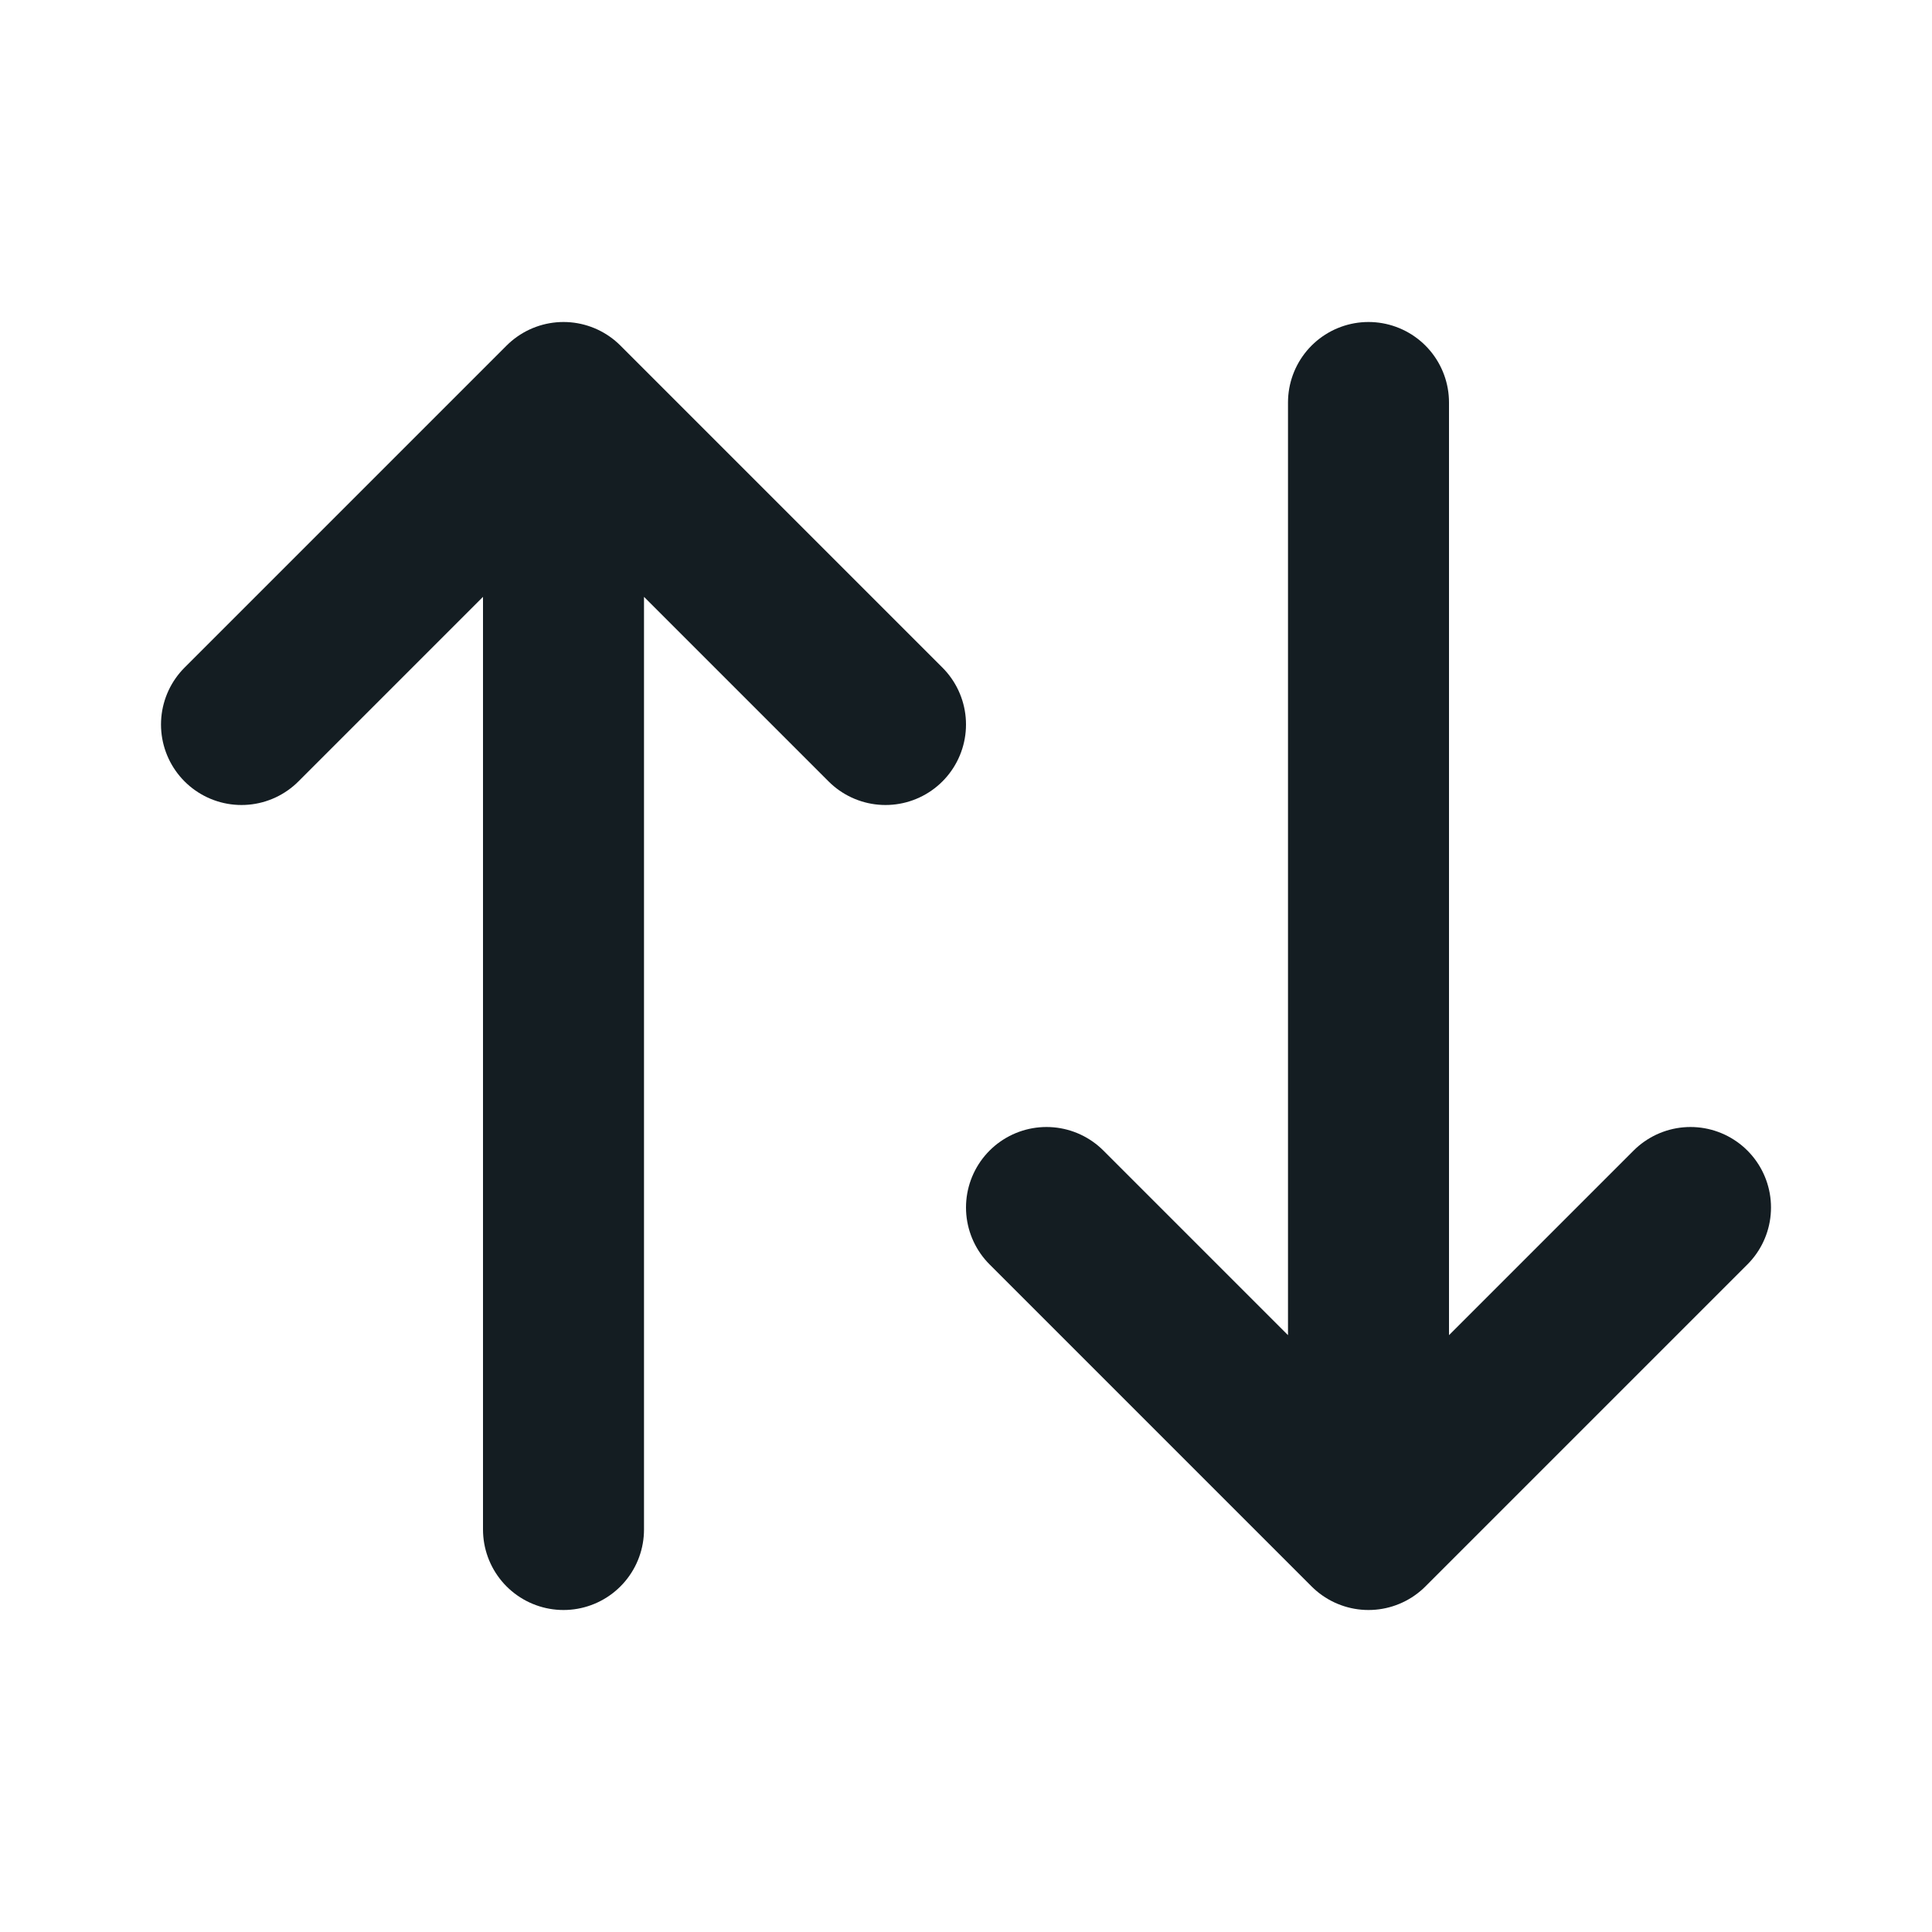
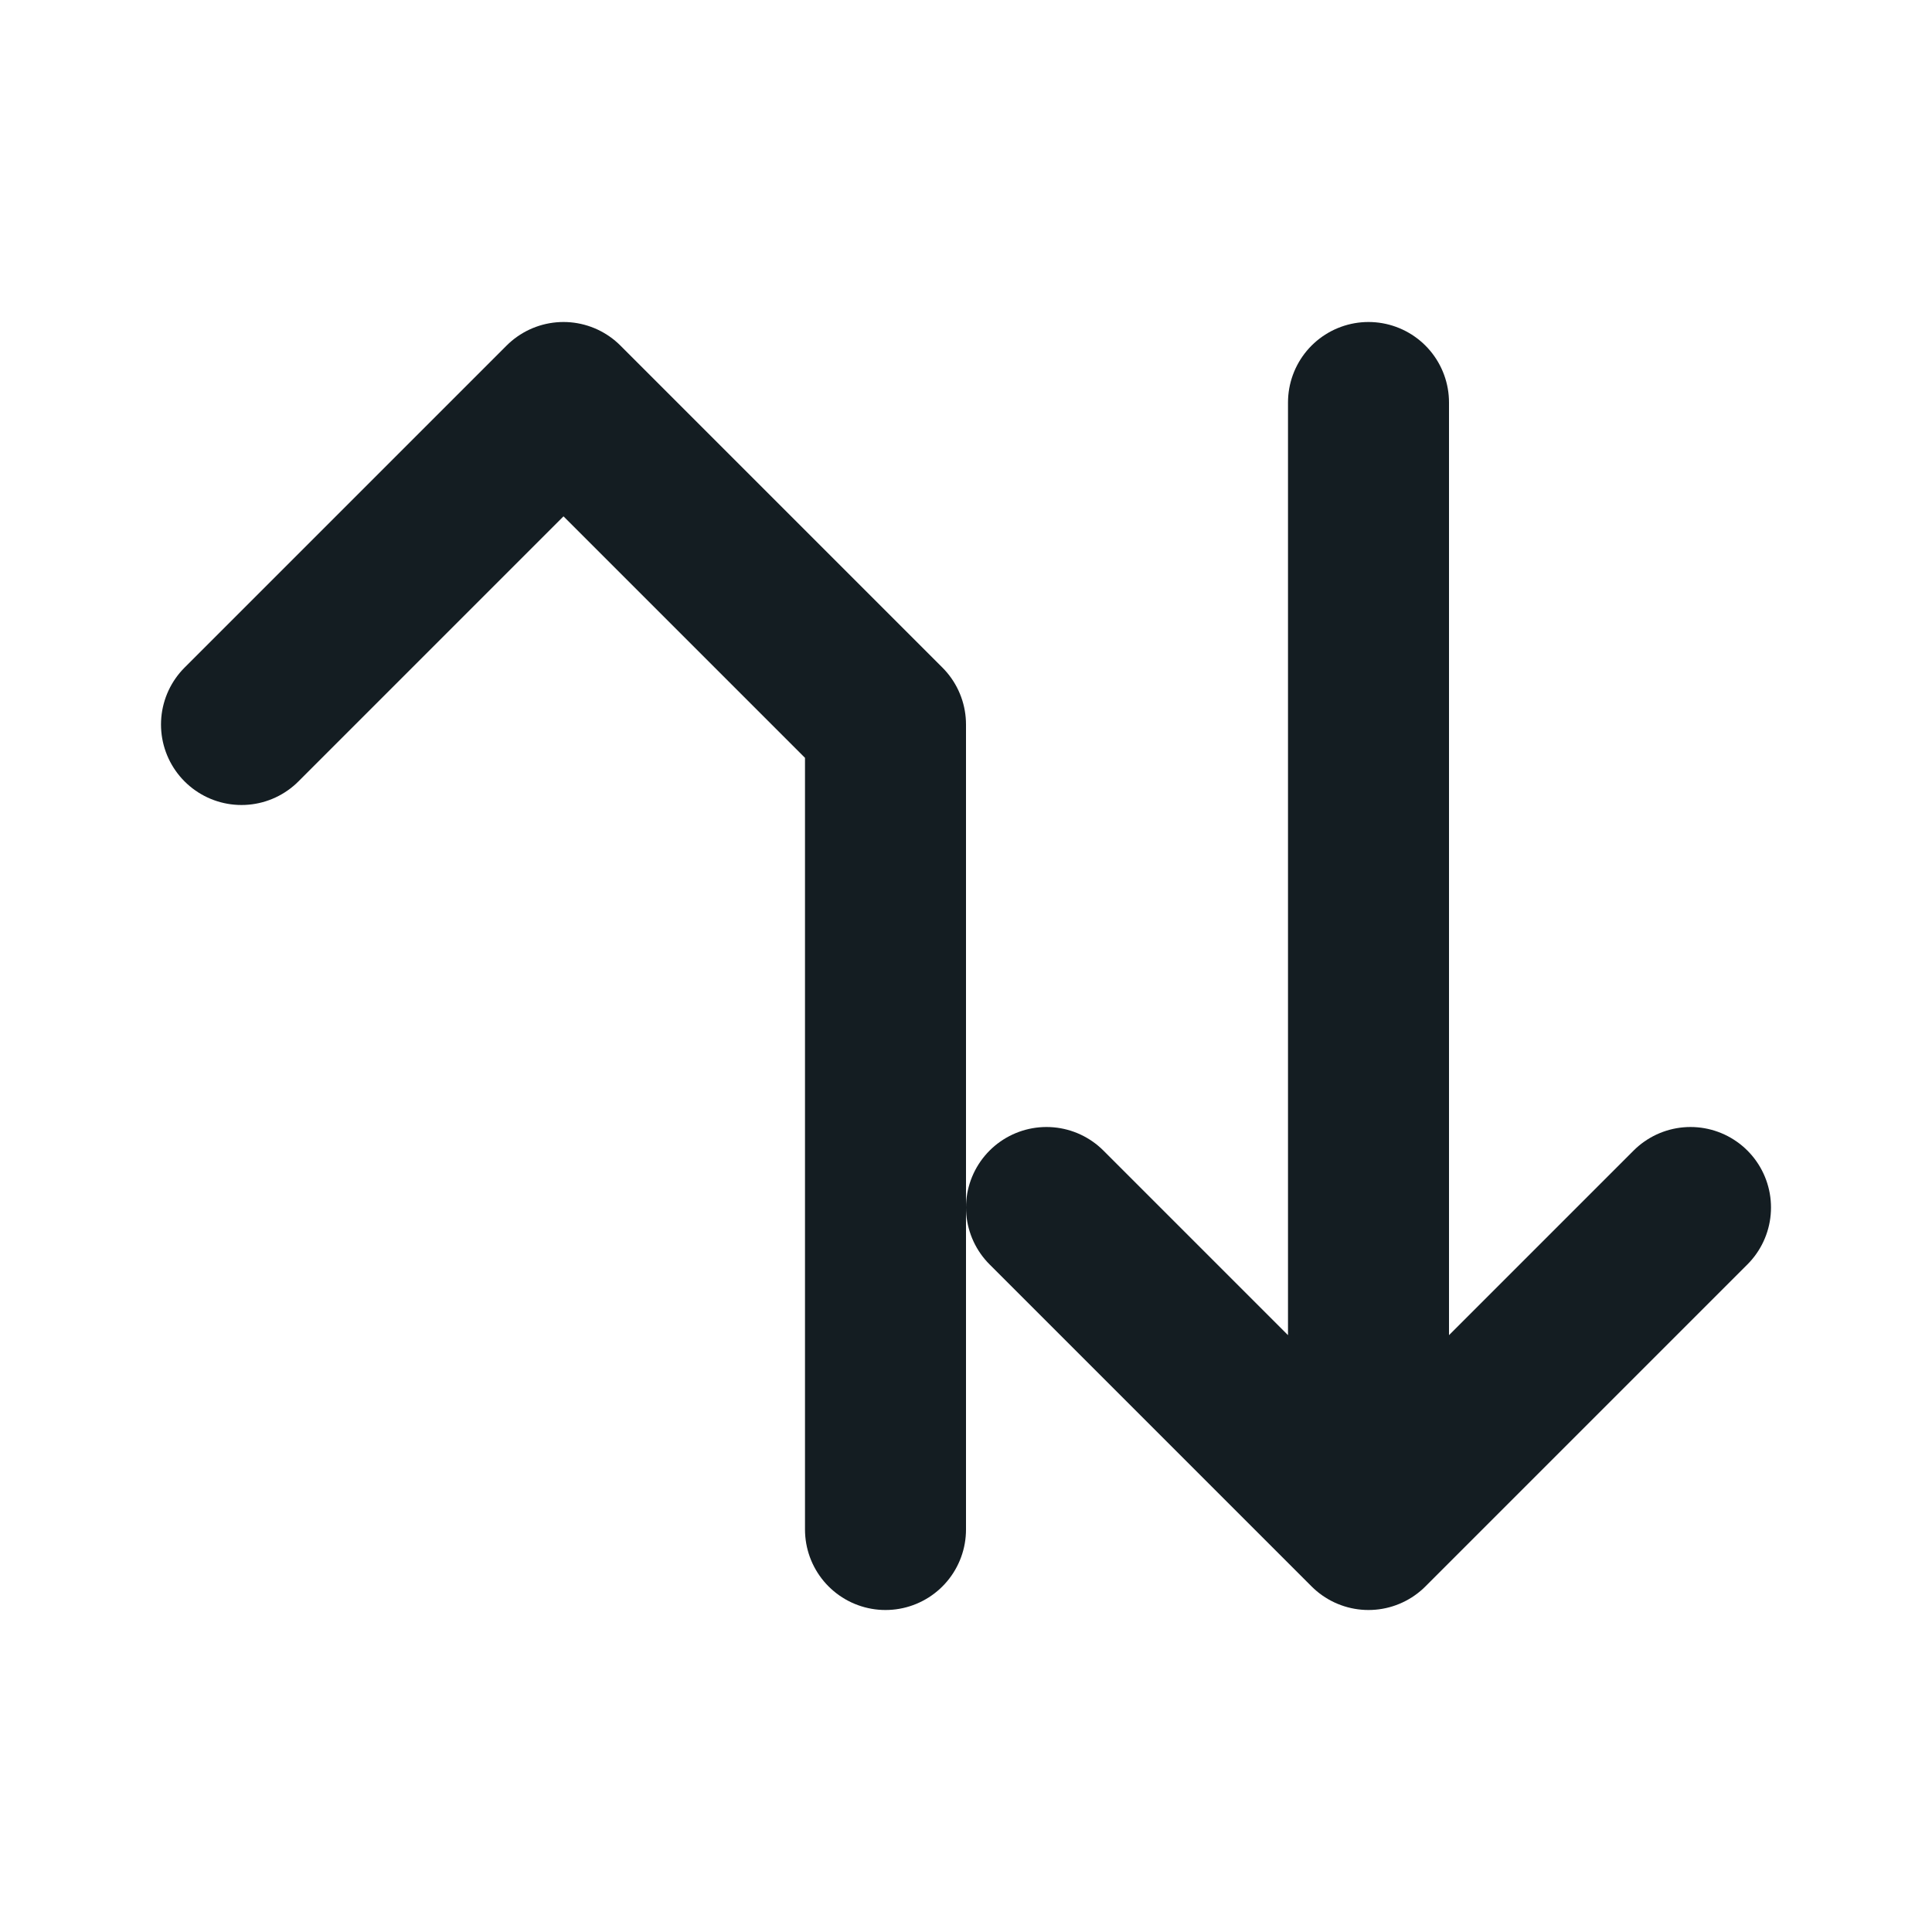
<svg xmlns="http://www.w3.org/2000/svg" width="24" height="24" viewBox="0 0 24 24" fill="none">
-   <path d="M3 9L7 5M7 5L11 9M7 5V19M21 15L17 19M17 19L13 15M17 19V5" stroke="#141D22" stroke-width="2" stroke-linecap="round" stroke-linejoin="round" />
+   <path d="M3 9L7 5M7 5L11 9V19M21 15L17 19M17 19L13 15M17 19V5" stroke="#141D22" stroke-width="2" stroke-linecap="round" stroke-linejoin="round" />
</svg>